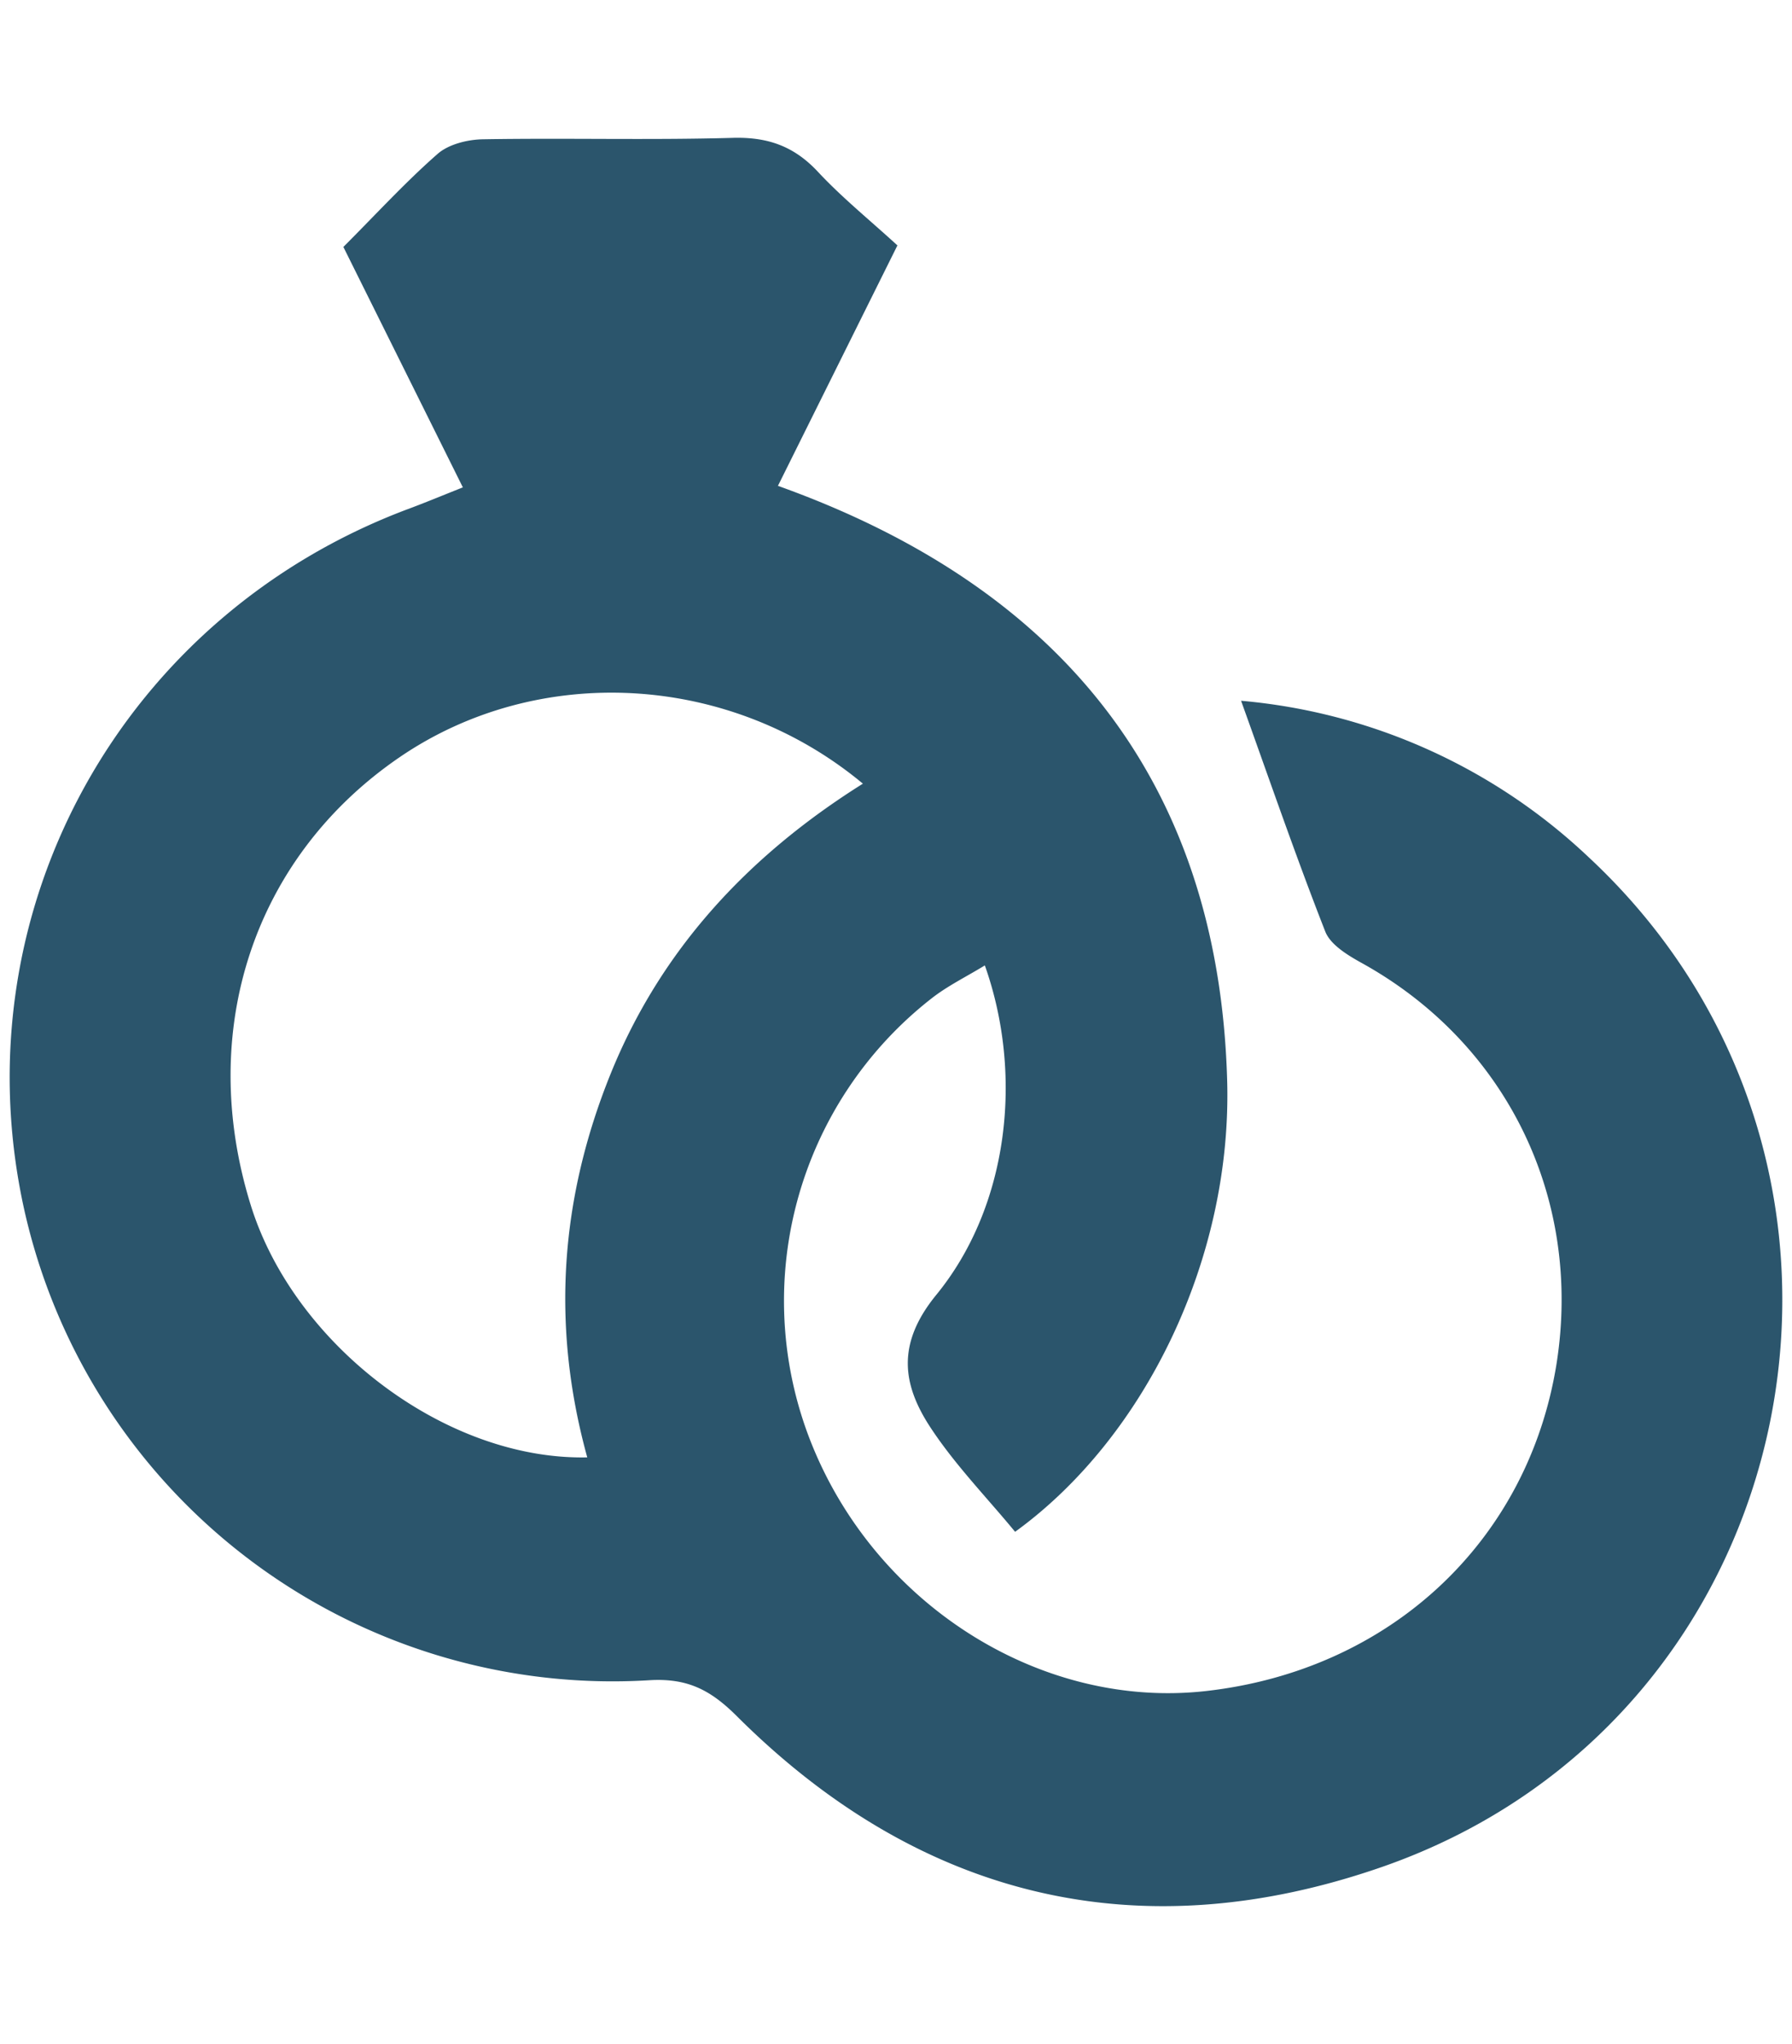
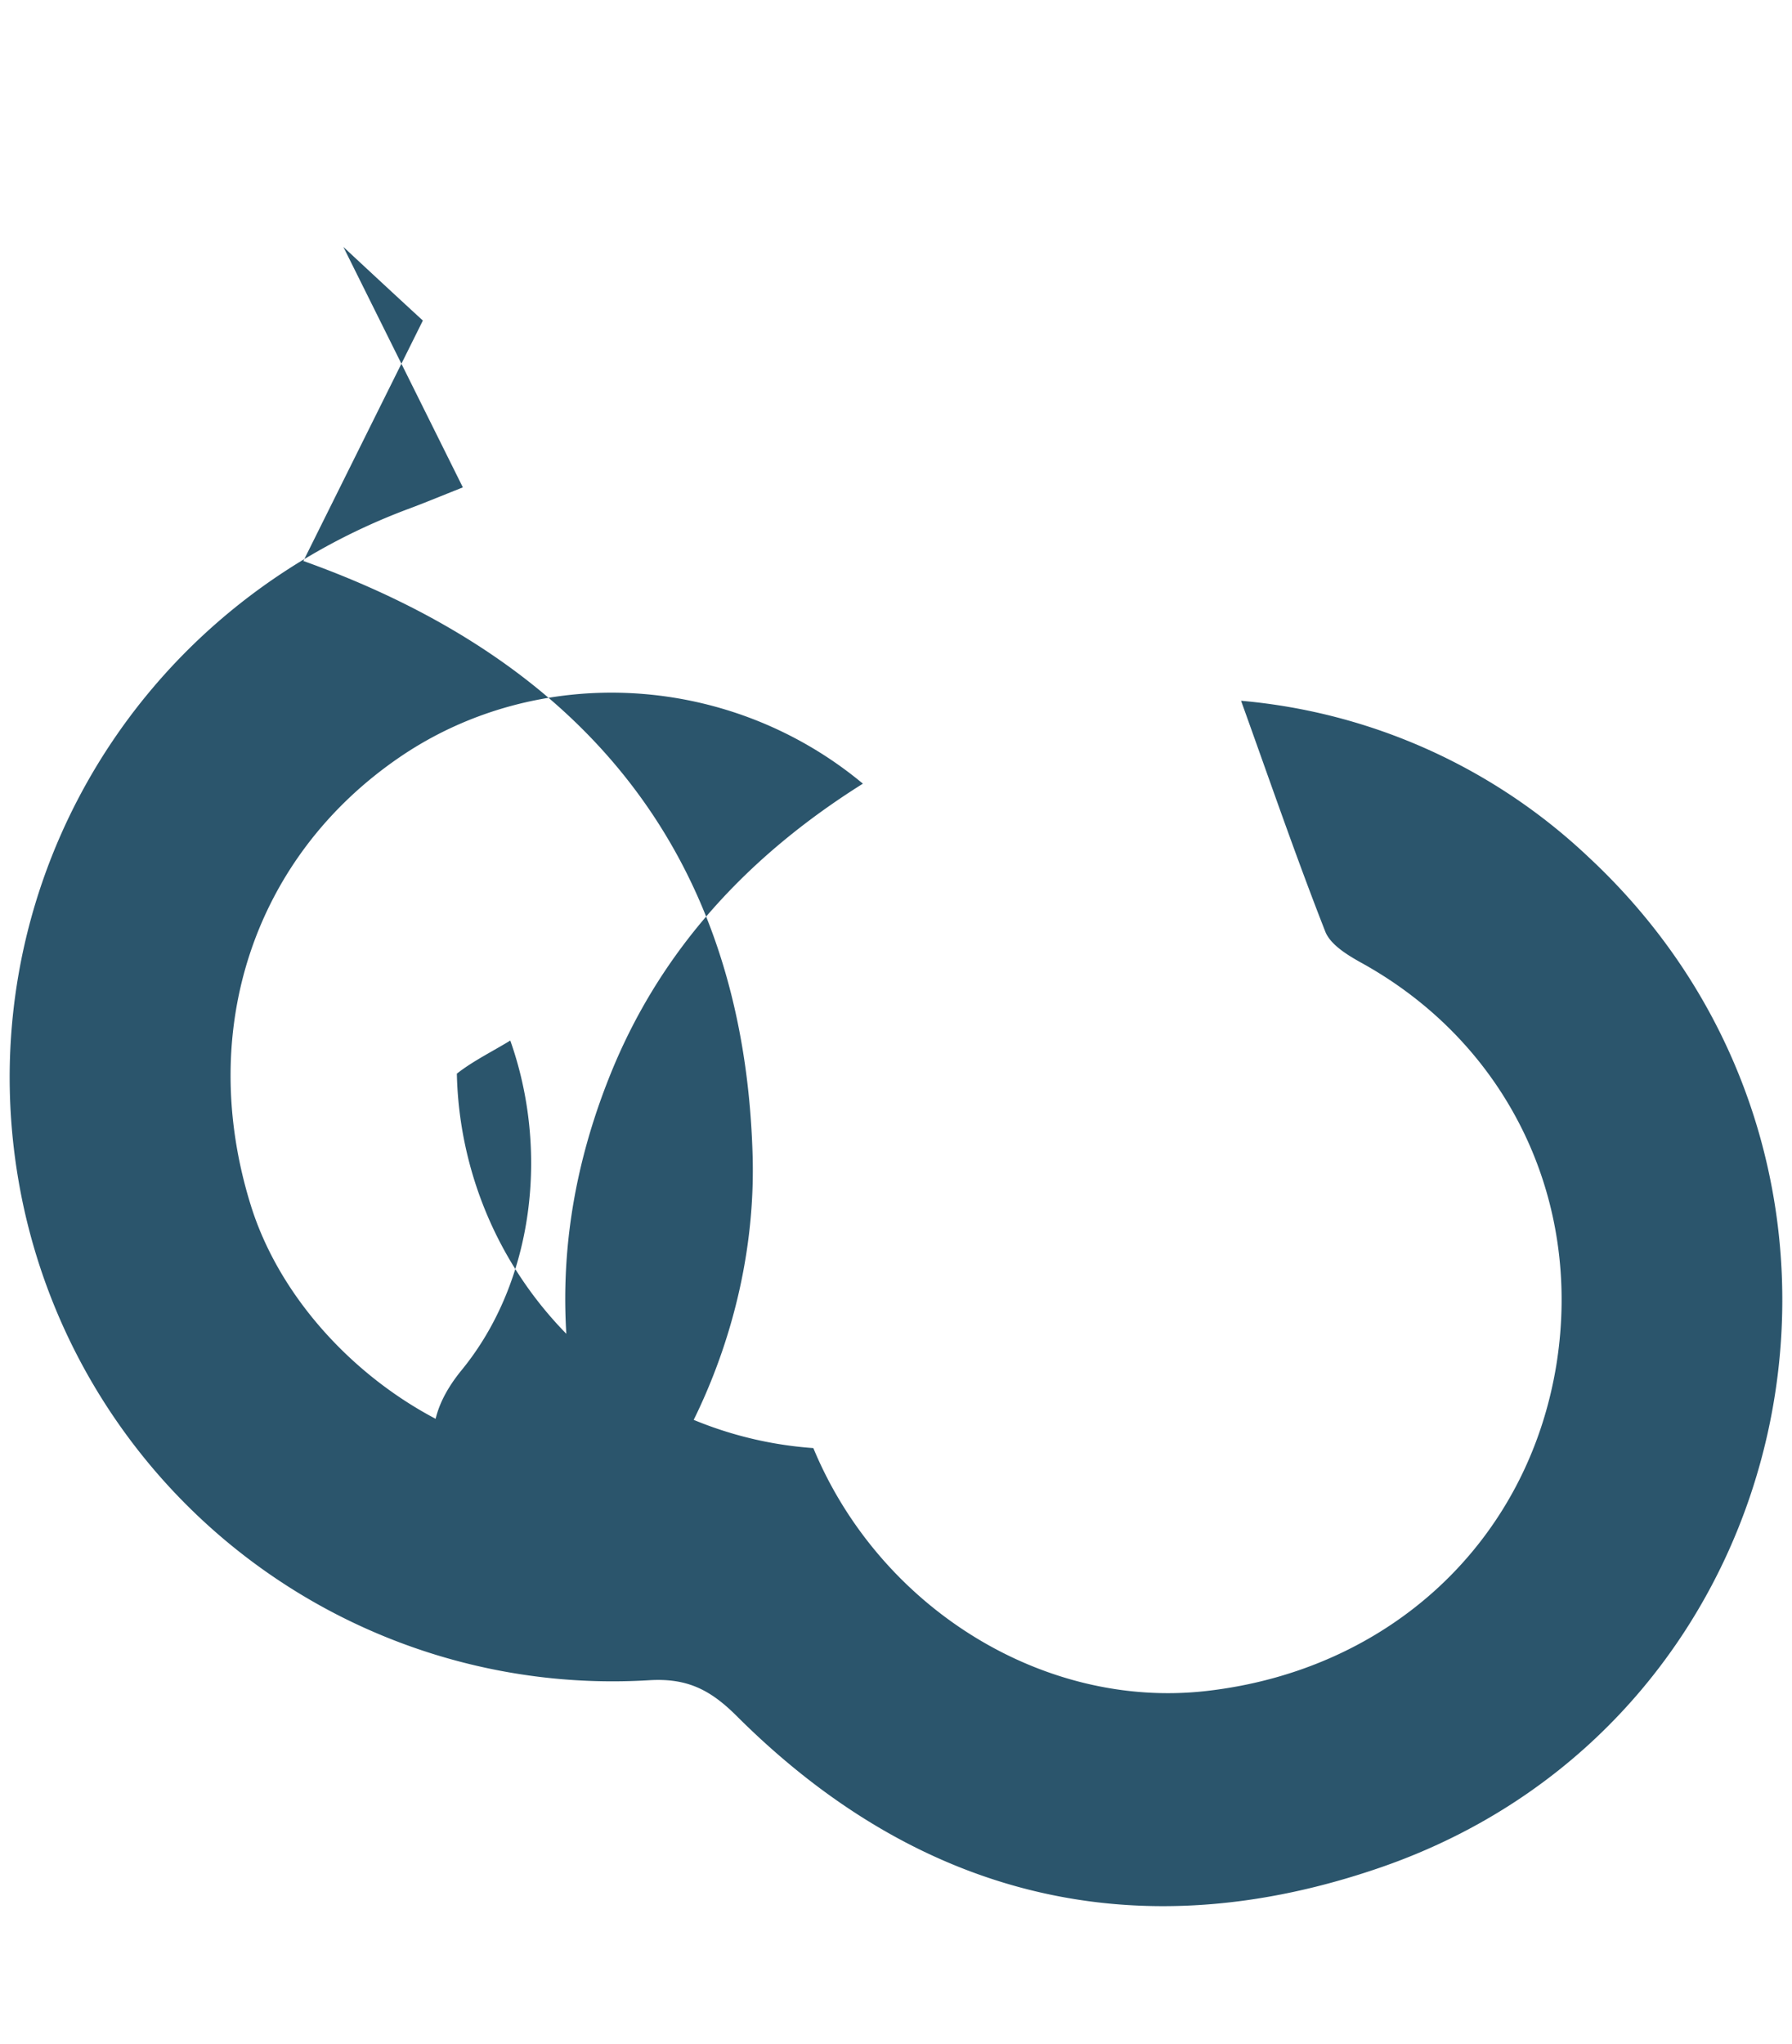
<svg xmlns="http://www.w3.org/2000/svg" id="se_marier" data-name="se marier" viewBox="0 0 328 374">
  <defs>
    <style>.cls-1{fill:#2b556c;}</style>
  </defs>
-   <path class="cls-1" d="M84.72,89.19l-21.87-44c6-6,11.3-11.81,17.22-17,2-1.78,5.48-2.65,8.3-2.7,15.24-.26,30.48.17,45.71-.26,6.42-.19,11.25,1.51,15.63,6.21s9.46,8.81,14.55,13.47l-21.87,44c51.18,18.31,80.58,53.5,82.22,108.61,1,32.62-15,65.56-38.81,82.8-5.16-6.27-11-12.25-15.51-19.12-5.19-7.92-6.18-15.36,1.09-24.25,13.23-16.18,16-40.2,8.88-60.28-3.4,2.08-6.84,3.75-9.78,6.06A70.23,70.23,0,0,0,148.87,265C161,294.25,191,312.81,220.73,309.46c33.75-3.8,59-27.44,64.18-59.94,4.75-30.21-9.14-58.62-35.68-73.3-2.54-1.41-5.71-3.32-6.66-5.75-5.41-13.8-10.23-27.84-15.41-42.23a106,106,0,0,1,63.59,28.6c60.72,56.49,40.49,157.56-37.76,184.8-44.35,15.43-84.54,5.91-118.12-27.58-4.77-4.76-9-7-16-6.58A110.36,110.36,0,0,1,4.14,220C-7.11,166.06,22.58,112.69,74.67,93.16,77.8,92,80.89,90.71,84.72,89.19ZM107.49,266.7c-6.7-24.29-4.88-47.48,4.23-70.08,9.23-22.9,25.33-40.1,46.22-53.21C133.41,123,98.37,121.3,73.1,138.6c-26.66,18.26-37.18,50-27.17,82.05C53.9,246.14,81.56,267.26,107.49,266.7Z" />
+   <path class="cls-1" d="M84.72,89.19l-21.87-44s9.46,8.81,14.55,13.47l-21.87,44c51.18,18.31,80.58,53.5,82.22,108.61,1,32.62-15,65.56-38.81,82.8-5.16-6.27-11-12.25-15.51-19.12-5.19-7.92-6.18-15.36,1.09-24.25,13.23-16.18,16-40.2,8.88-60.28-3.4,2.08-6.84,3.75-9.78,6.06A70.23,70.23,0,0,0,148.87,265C161,294.25,191,312.81,220.73,309.46c33.75-3.8,59-27.44,64.18-59.94,4.75-30.21-9.14-58.62-35.68-73.3-2.54-1.41-5.71-3.32-6.66-5.75-5.41-13.8-10.23-27.84-15.41-42.23a106,106,0,0,1,63.59,28.6c60.72,56.49,40.49,157.56-37.76,184.8-44.35,15.43-84.54,5.91-118.12-27.58-4.77-4.76-9-7-16-6.58A110.36,110.36,0,0,1,4.14,220C-7.11,166.06,22.58,112.69,74.67,93.16,77.8,92,80.89,90.71,84.72,89.19ZM107.49,266.7c-6.7-24.29-4.88-47.48,4.23-70.08,9.23-22.9,25.33-40.1,46.22-53.21C133.41,123,98.37,121.3,73.1,138.6c-26.66,18.26-37.18,50-27.17,82.05C53.9,246.14,81.56,267.26,107.49,266.7Z" />
</svg>